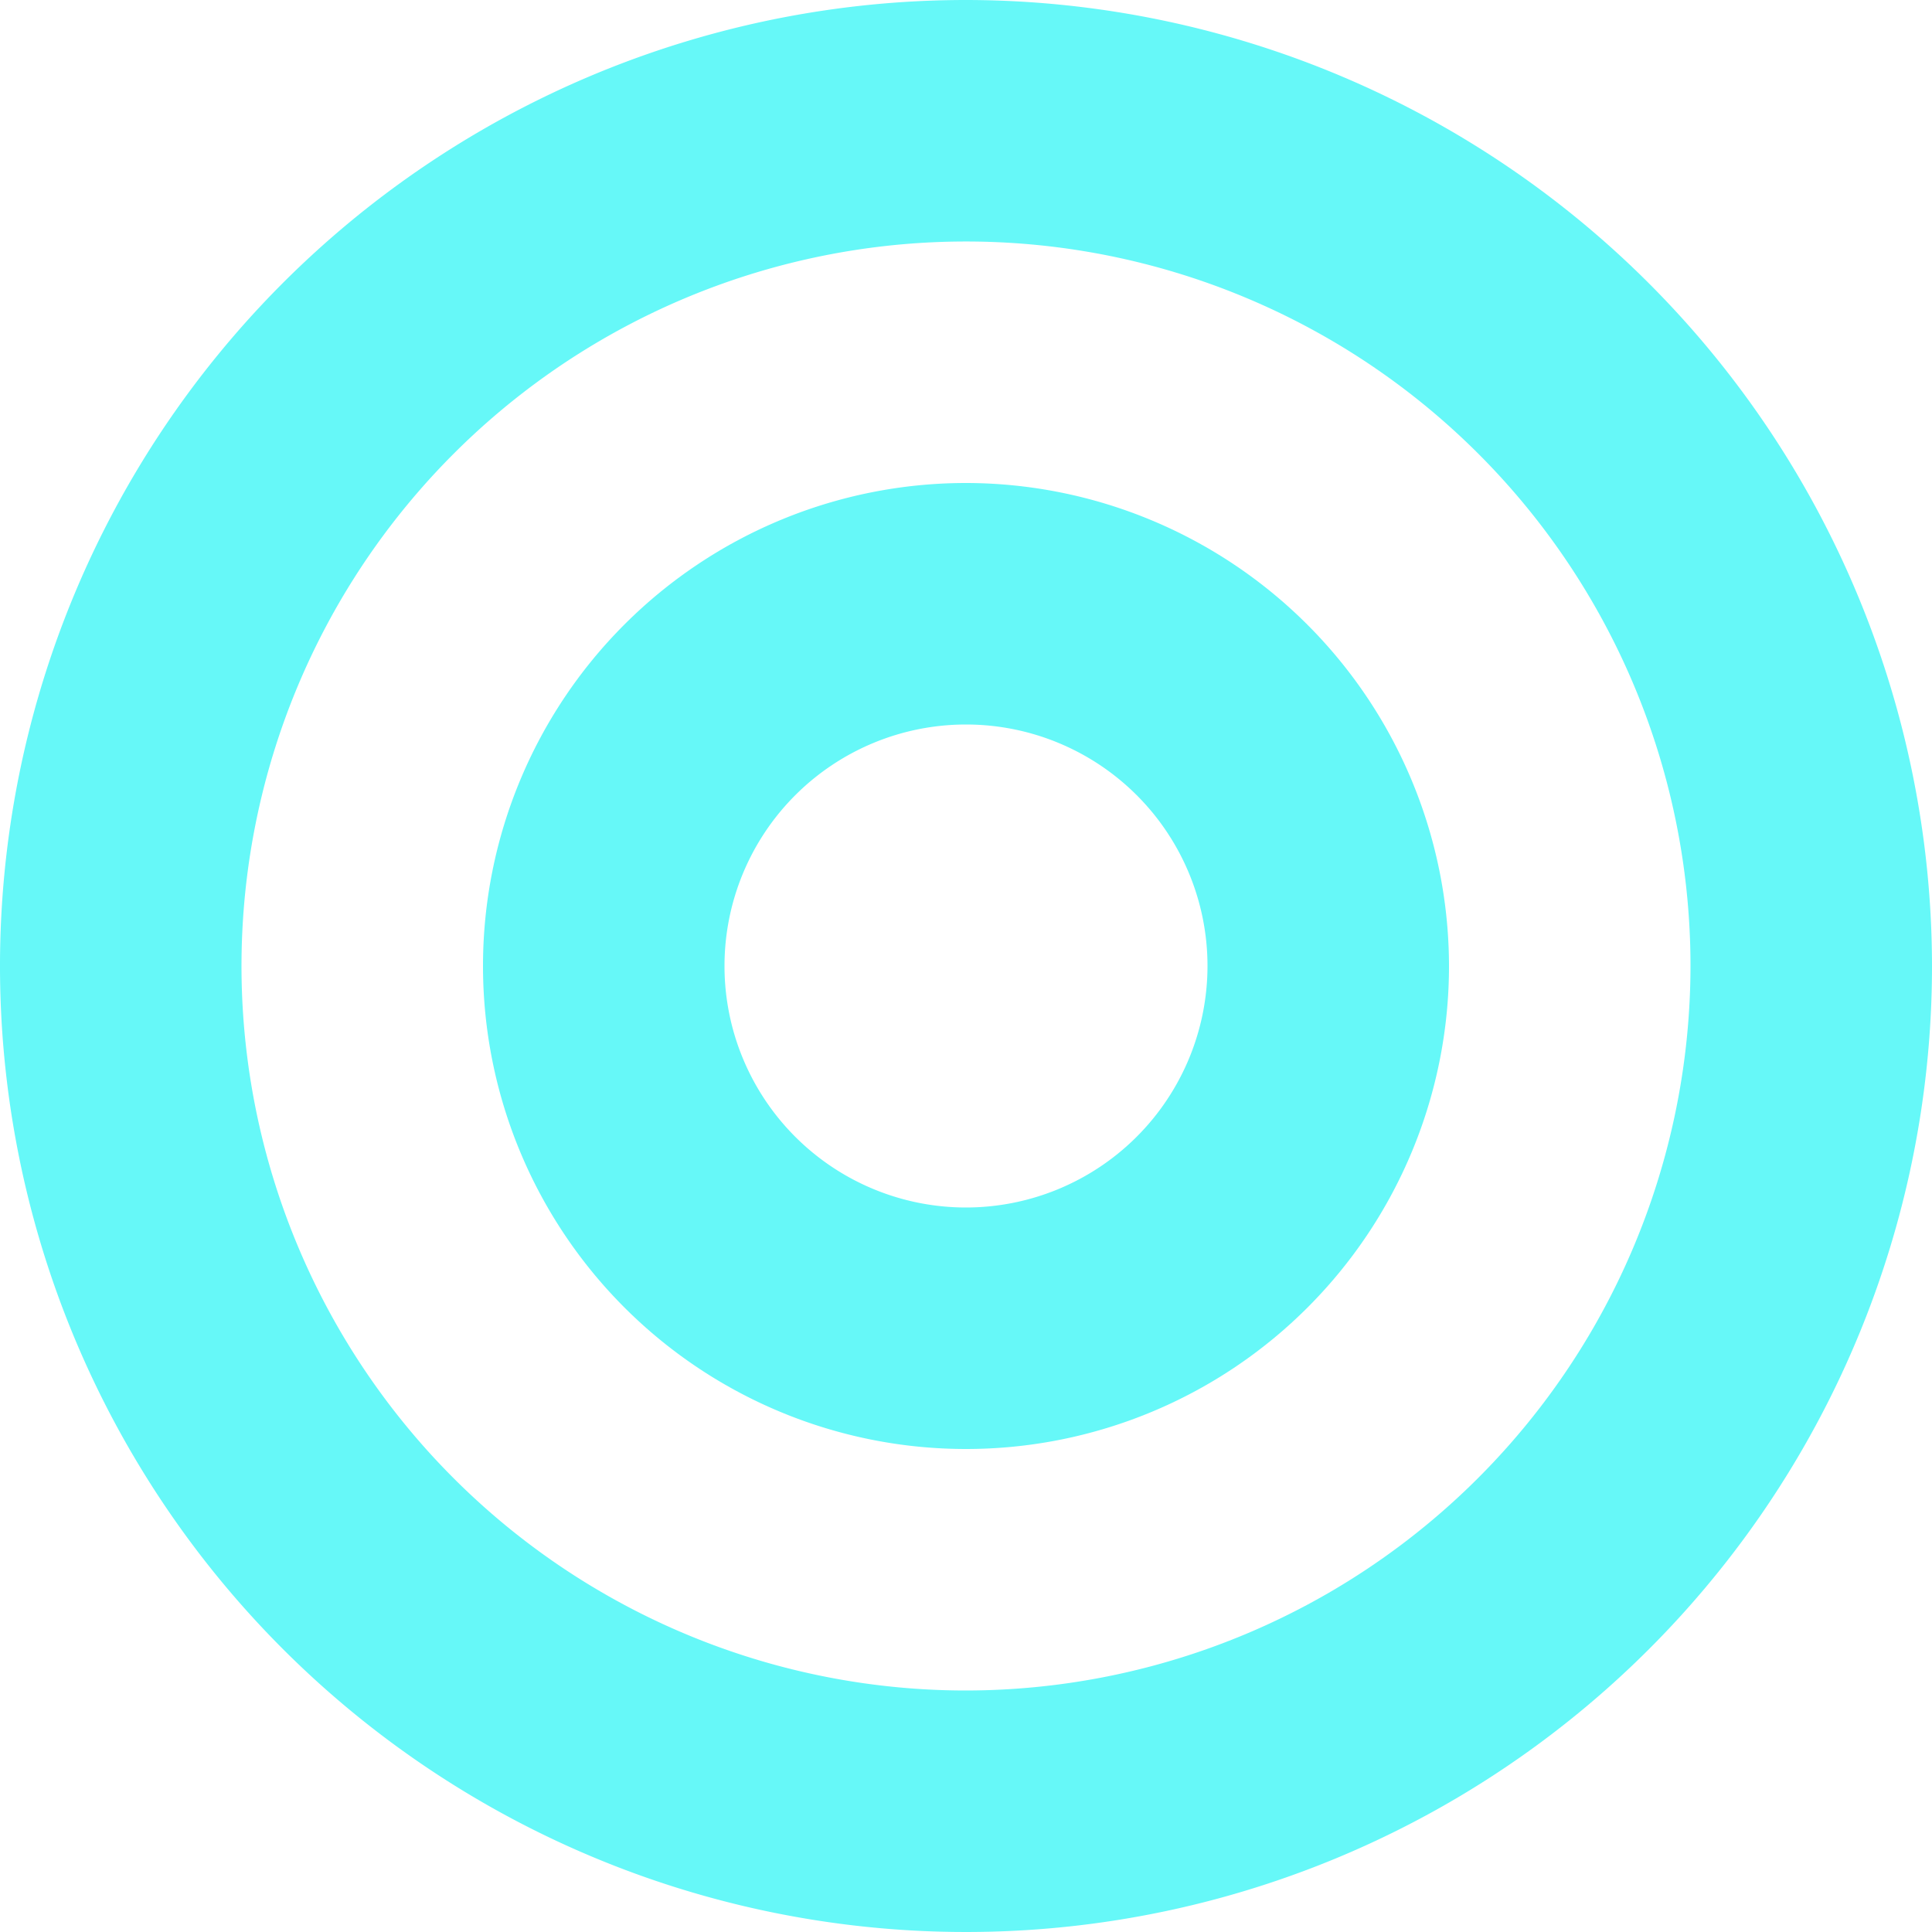
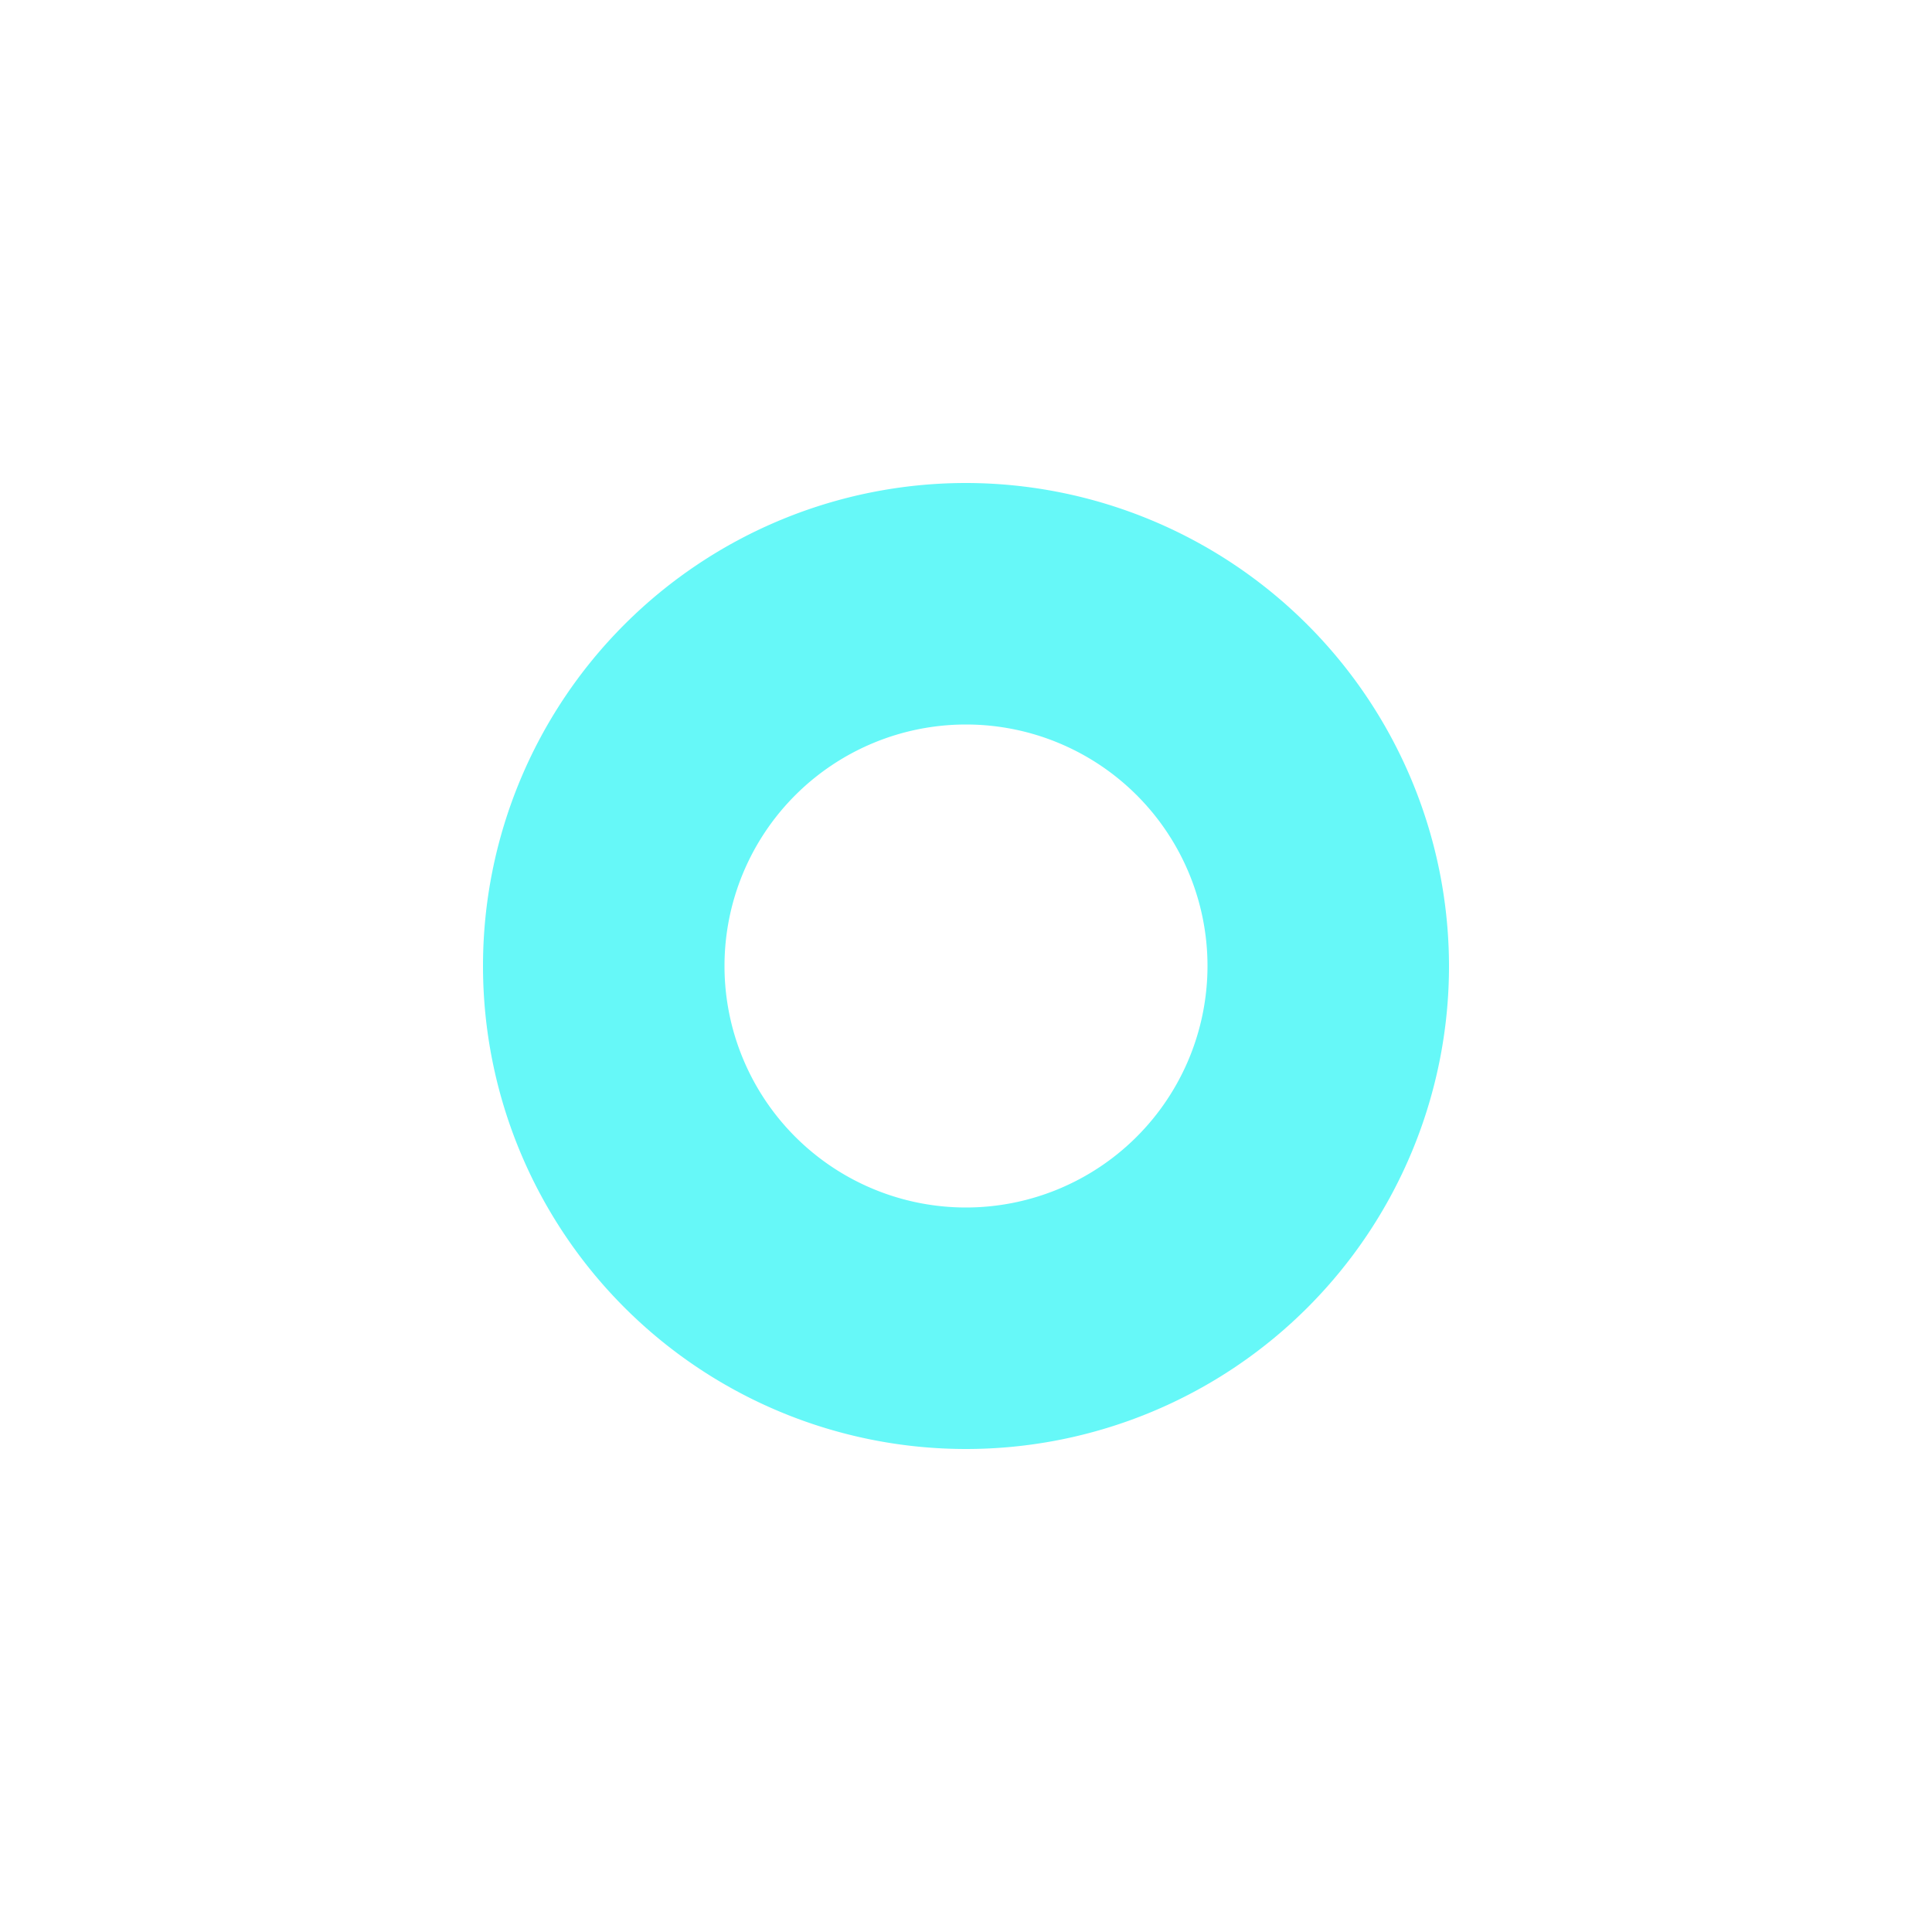
<svg xmlns="http://www.w3.org/2000/svg" width="96px" height="96px" viewBox="0 0 96 96">
  <title />
  <g>
-     <path fill="#66F8F8" d="M48,0A48,48,0,1,0,96,48,48.047,48.047,0,0,0,48,0Zm0,84A36,36,0,1,1,84,48,36.039,36.039,0,0,1,48,84Z" />
    <path fill="#66F8F8" d="M48,24A24,24,0,1,0,72,48,24.031,24.031,0,0,0,48,24Zm0,36A12,12,0,1,1,60,48,12.008,12.008,0,0,1,48,60Z" />
  </g>
</svg>